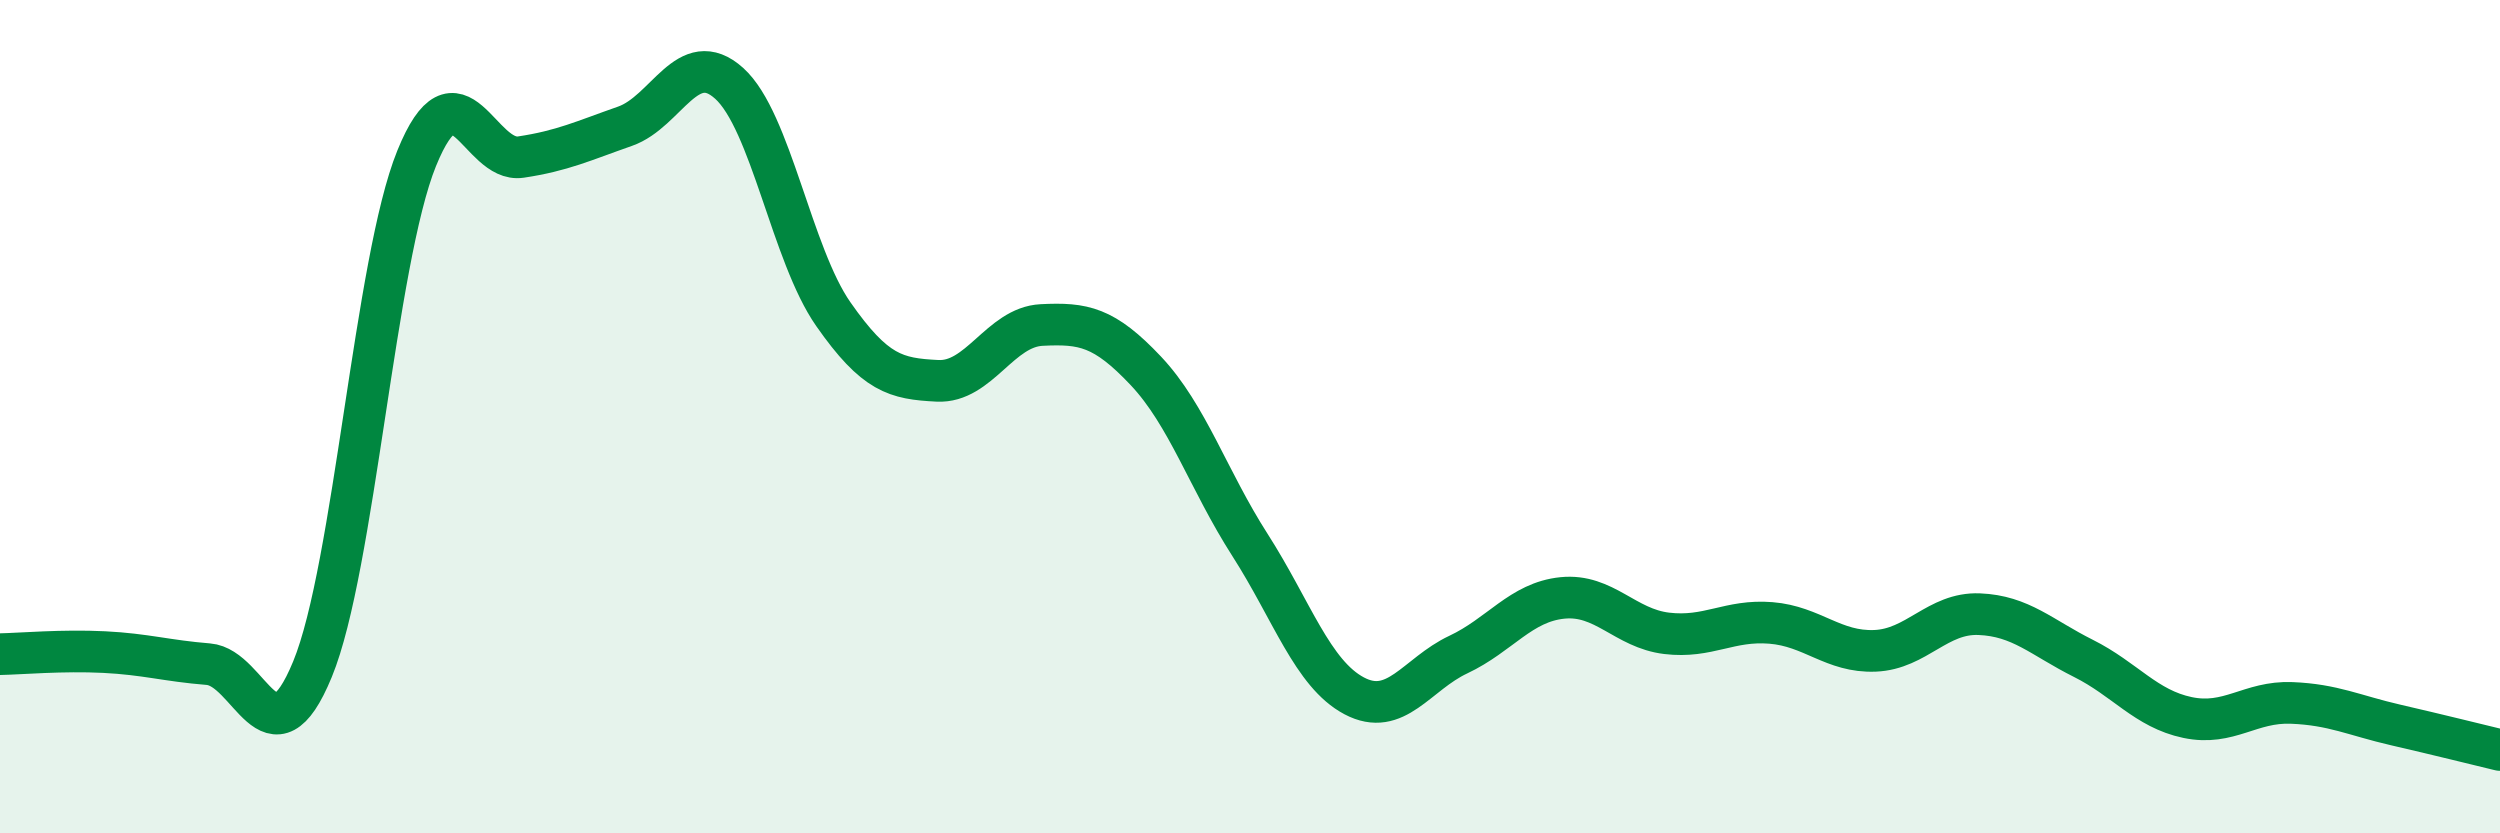
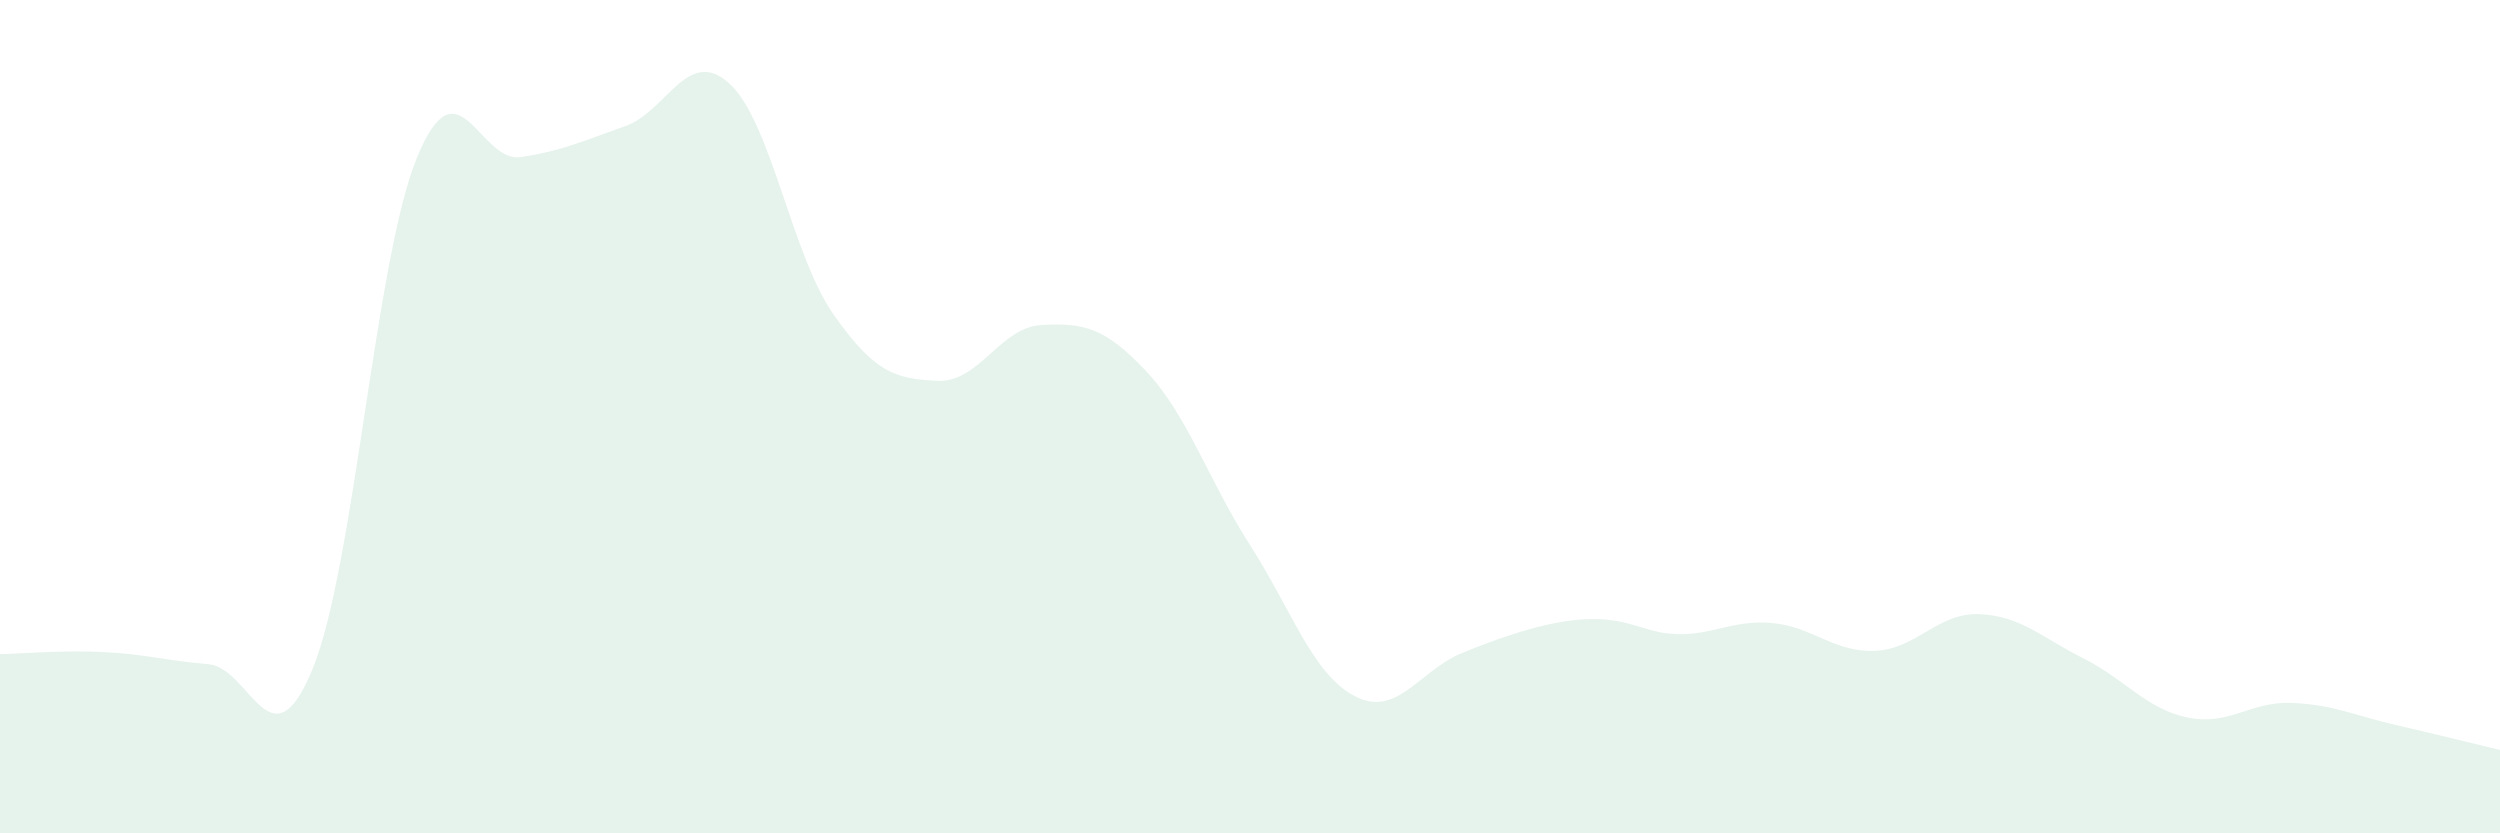
<svg xmlns="http://www.w3.org/2000/svg" width="60" height="20" viewBox="0 0 60 20">
-   <path d="M 0,15.7 C 0.5,15.69 1.5,15.6 2.5,15.65 C 3.5,15.7 4,15.86 5,15.94 C 6,16.02 6.5,18.49 7.5,16.06 C 8.5,13.63 9,6.26 10,3.8 C 11,1.34 11.5,3.92 12.5,3.77 C 13.5,3.62 14,3.38 15,3.03 C 16,2.68 16.5,1.1 17.5,2 C 18.5,2.9 19,6.11 20,7.54 C 21,8.97 21.5,9.09 22.5,9.14 C 23.5,9.19 24,7.85 25,7.8 C 26,7.75 26.5,7.84 27.5,8.9 C 28.5,9.96 29,11.52 30,13.08 C 31,14.64 31.5,16.17 32.5,16.7 C 33.5,17.23 34,16.18 35,15.71 C 36,15.24 36.5,14.45 37.5,14.35 C 38.5,14.25 39,15.08 40,15.2 C 41,15.32 41.5,14.87 42.5,14.95 C 43.5,15.03 44,15.66 45,15.62 C 46,15.58 46.5,14.7 47.5,14.74 C 48.5,14.78 49,15.3 50,15.8 C 51,16.3 51.5,17.01 52.5,17.22 C 53.5,17.43 54,16.83 55,16.87 C 56,16.91 56.5,17.17 57.5,17.4 C 58.5,17.63 59.5,17.88 60,18L60 20L0 20Z" fill="#008740" opacity="0.1" stroke-linecap="round" stroke-linejoin="round" />
-   <path d="M 0,15.7 C 0.5,15.69 1.5,15.6 2.5,15.65 C 3.5,15.7 4,15.86 5,15.94 C 6,16.02 6.5,18.49 7.5,16.06 C 8.5,13.63 9,6.26 10,3.8 C 11,1.34 11.5,3.92 12.5,3.77 C 13.5,3.62 14,3.38 15,3.03 C 16,2.68 16.5,1.1 17.5,2 C 18.5,2.9 19,6.11 20,7.54 C 21,8.97 21.5,9.09 22.5,9.14 C 23.5,9.19 24,7.85 25,7.8 C 26,7.75 26.5,7.84 27.5,8.9 C 28.5,9.96 29,11.52 30,13.08 C 31,14.64 31.5,16.17 32.5,16.7 C 33.5,17.23 34,16.18 35,15.71 C 36,15.24 36.5,14.45 37.5,14.35 C 38.5,14.25 39,15.08 40,15.2 C 41,15.32 41.5,14.87 42.5,14.95 C 43.5,15.03 44,15.66 45,15.62 C 46,15.58 46.5,14.7 47.5,14.74 C 48.5,14.78 49,15.3 50,15.8 C 51,16.3 51.5,17.01 52.5,17.22 C 53.5,17.43 54,16.83 55,16.87 C 56,16.91 56.5,17.17 57.5,17.4 C 58.5,17.63 59.5,17.88 60,18" stroke="#008740" stroke-width="1" fill="none" stroke-linecap="round" stroke-linejoin="round" />
+   <path d="M 0,15.7 C 0.5,15.69 1.5,15.6 2.5,15.65 C 3.5,15.7 4,15.86 5,15.94 C 6,16.02 6.5,18.49 7.5,16.06 C 8.5,13.63 9,6.26 10,3.8 C 11,1.34 11.5,3.92 12.5,3.77 C 13.5,3.62 14,3.38 15,3.03 C 16,2.68 16.5,1.1 17.5,2 C 18.5,2.9 19,6.11 20,7.54 C 21,8.97 21.5,9.09 22.5,9.14 C 23.5,9.19 24,7.85 25,7.8 C 26,7.75 26.5,7.84 27.5,8.9 C 28.5,9.96 29,11.52 30,13.08 C 31,14.64 31.5,16.17 32.5,16.7 C 33.5,17.23 34,16.18 35,15.71 C 38.5,14.25 39,15.08 40,15.2 C 41,15.32 41.5,14.87 42.5,14.95 C 43.5,15.03 44,15.66 45,15.62 C 46,15.58 46.5,14.7 47.5,14.74 C 48.5,14.78 49,15.3 50,15.8 C 51,16.3 51.5,17.01 52.5,17.22 C 53.5,17.43 54,16.83 55,16.87 C 56,16.91 56.5,17.17 57.5,17.4 C 58.5,17.63 59.5,17.88 60,18L60 20L0 20Z" fill="#008740" opacity="0.1" stroke-linecap="round" stroke-linejoin="round" />
</svg>